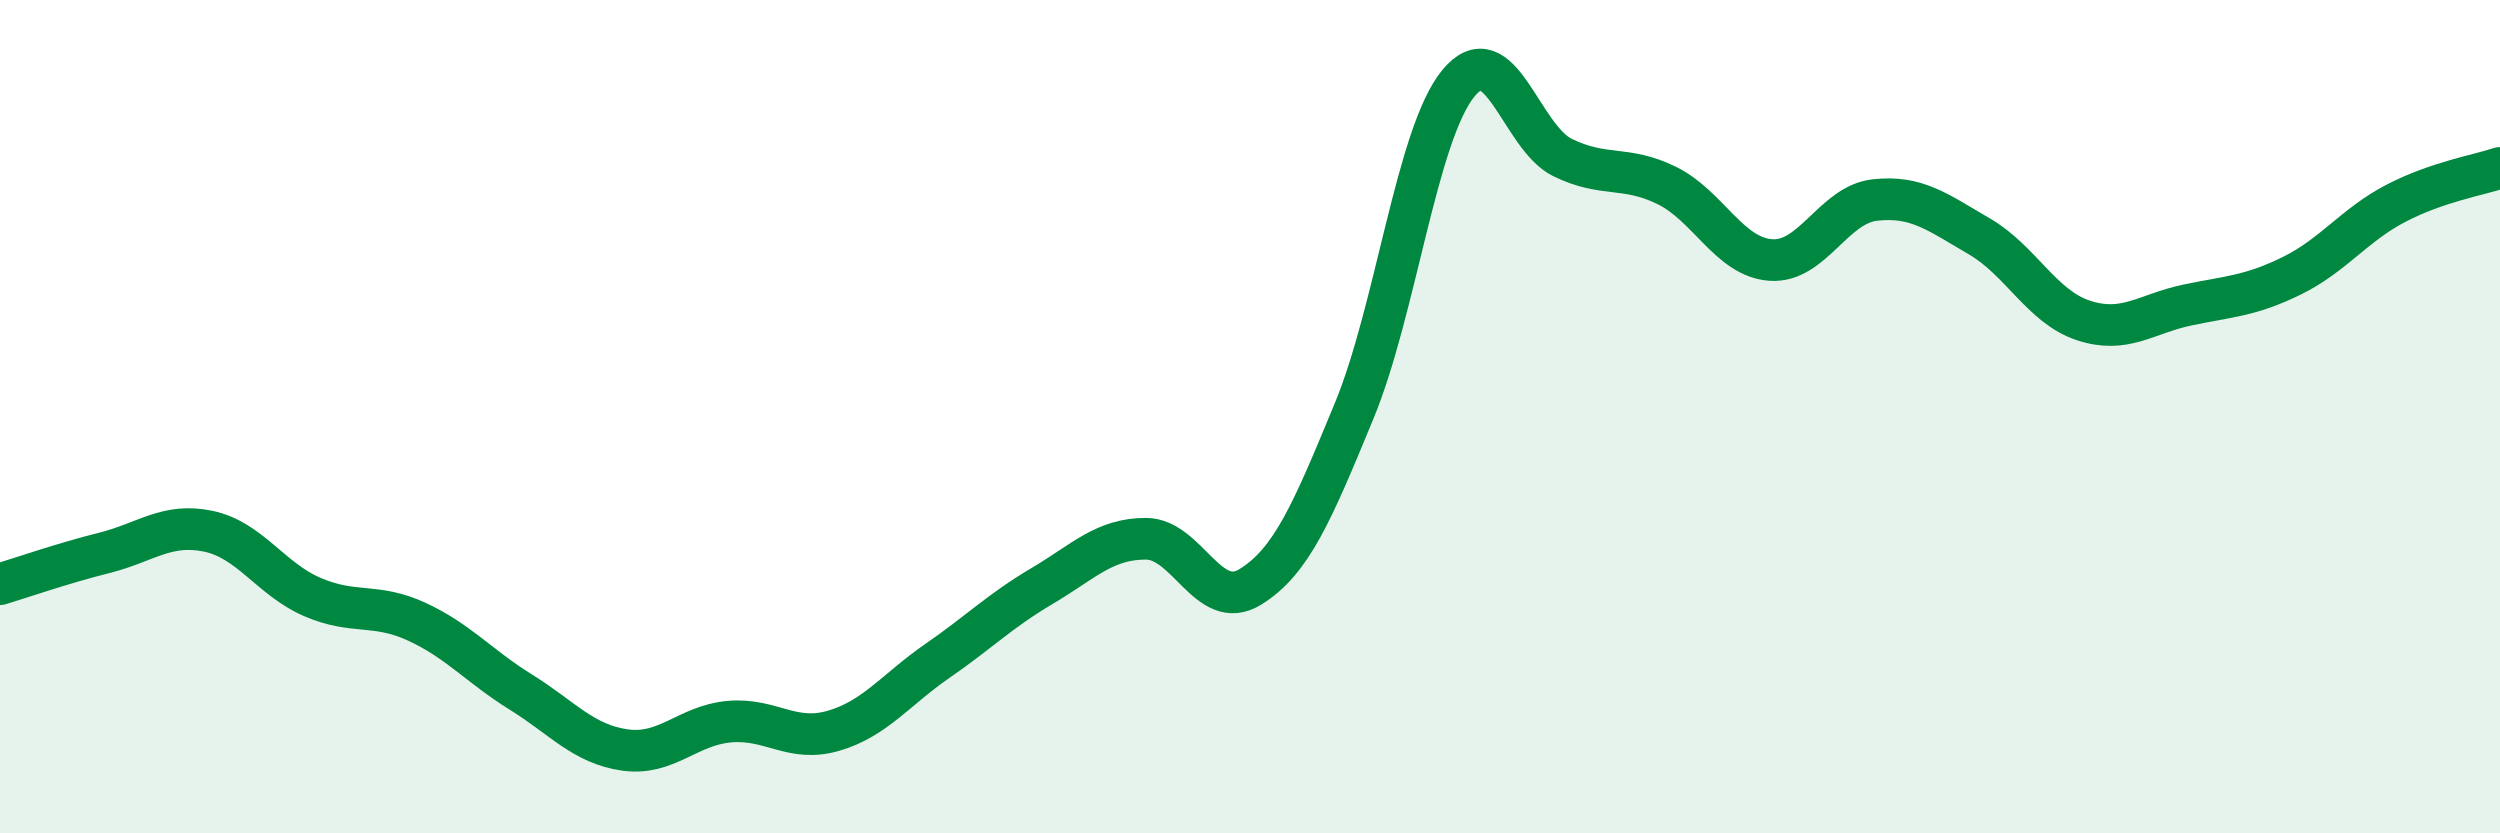
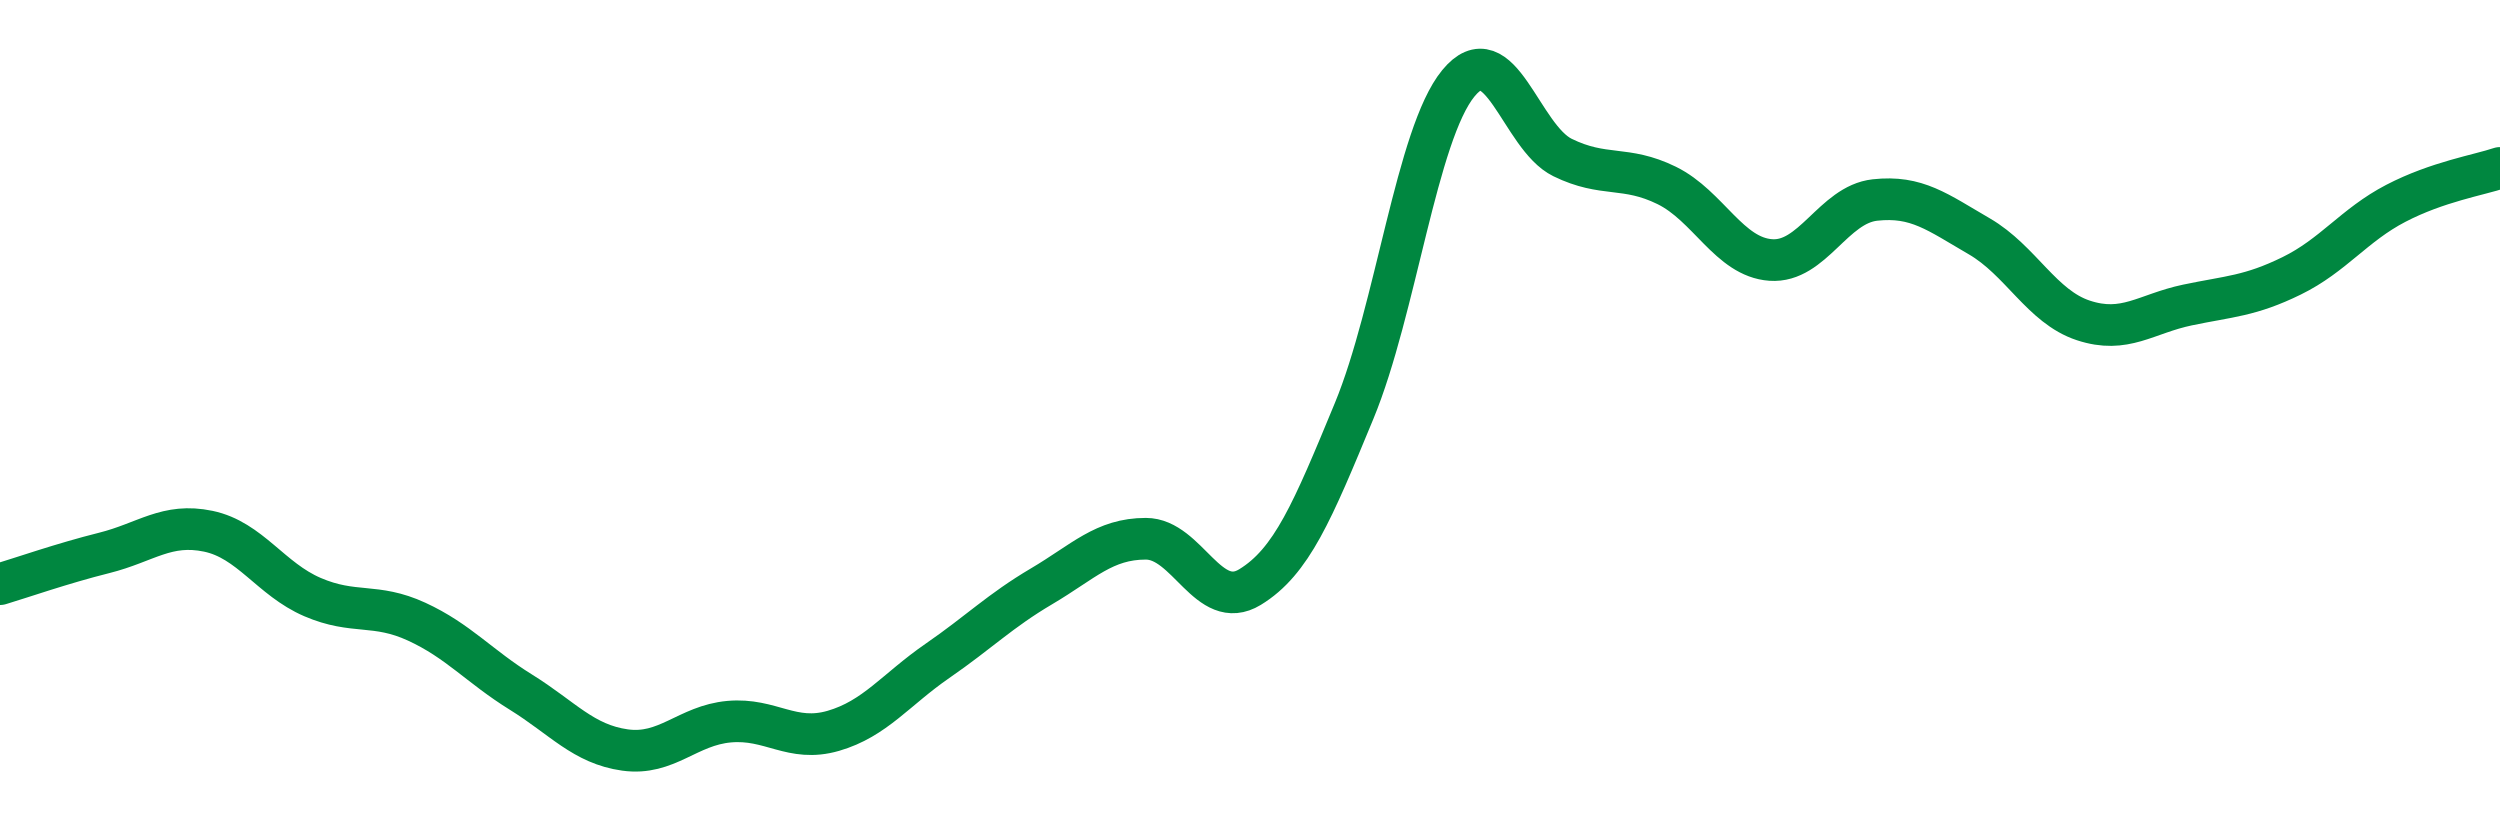
<svg xmlns="http://www.w3.org/2000/svg" width="60" height="20" viewBox="0 0 60 20">
-   <path d="M 0,14.02 C 0.5,13.87 1.5,13.52 2.5,13.27 C 3.5,13.02 4,12.54 5,12.75 C 6,12.96 6.5,13.9 7.5,14.33 C 8.5,14.76 9,14.46 10,14.92 C 11,15.38 11.5,15.99 12.5,16.61 C 13.5,17.23 14,17.86 15,18 C 16,18.14 16.5,17.41 17.5,17.32 C 18.5,17.23 19,17.83 20,17.54 C 21,17.25 21.5,16.55 22.5,15.86 C 23.5,15.17 24,14.66 25,14.07 C 26,13.48 26.5,12.93 27.5,12.93 C 28.5,12.93 29,14.7 30,14.09 C 31,13.48 31.5,12.28 32.5,9.86 C 33.5,7.44 34,3.22 35,2 C 36,0.78 36.5,3.29 37.5,3.78 C 38.5,4.27 39,3.96 40,4.45 C 41,4.94 41.5,6.17 42.5,6.24 C 43.5,6.31 44,4.91 45,4.8 C 46,4.69 46.5,5.09 47.5,5.67 C 48.5,6.25 49,7.36 50,7.69 C 51,8.02 51.5,7.53 52.5,7.32 C 53.5,7.11 54,7.11 55,6.62 C 56,6.13 56.5,5.4 57.5,4.88 C 58.5,4.36 59.5,4.2 60,4.03L60 20L0 20Z" fill="#008740" opacity="0.1" stroke-linecap="round" stroke-linejoin="round" />
  <path d="M 0,14.02 C 0.5,13.87 1.5,13.52 2.5,13.27 C 3.5,13.02 4,12.54 5,12.75 C 6,12.96 6.5,13.9 7.5,14.33 C 8.5,14.76 9,14.46 10,14.92 C 11,15.38 11.5,15.99 12.5,16.61 C 13.5,17.23 14,17.86 15,18 C 16,18.14 16.5,17.41 17.5,17.32 C 18.5,17.23 19,17.83 20,17.54 C 21,17.25 21.5,16.55 22.5,15.86 C 23.5,15.17 24,14.66 25,14.07 C 26,13.48 26.5,12.93 27.5,12.93 C 28.5,12.93 29,14.7 30,14.09 C 31,13.48 31.5,12.28 32.5,9.86 C 33.5,7.44 34,3.22 35,2 C 36,0.78 36.5,3.29 37.5,3.78 C 38.5,4.27 39,3.96 40,4.45 C 41,4.94 41.5,6.17 42.5,6.24 C 43.5,6.31 44,4.91 45,4.8 C 46,4.69 46.5,5.09 47.5,5.67 C 48.5,6.25 49,7.36 50,7.69 C 51,8.02 51.5,7.53 52.5,7.32 C 53.5,7.11 54,7.11 55,6.62 C 56,6.13 56.5,5.4 57.5,4.88 C 58.5,4.36 59.5,4.2 60,4.03" stroke="#008740" stroke-width="1" fill="none" stroke-linecap="round" stroke-linejoin="round" />
</svg>